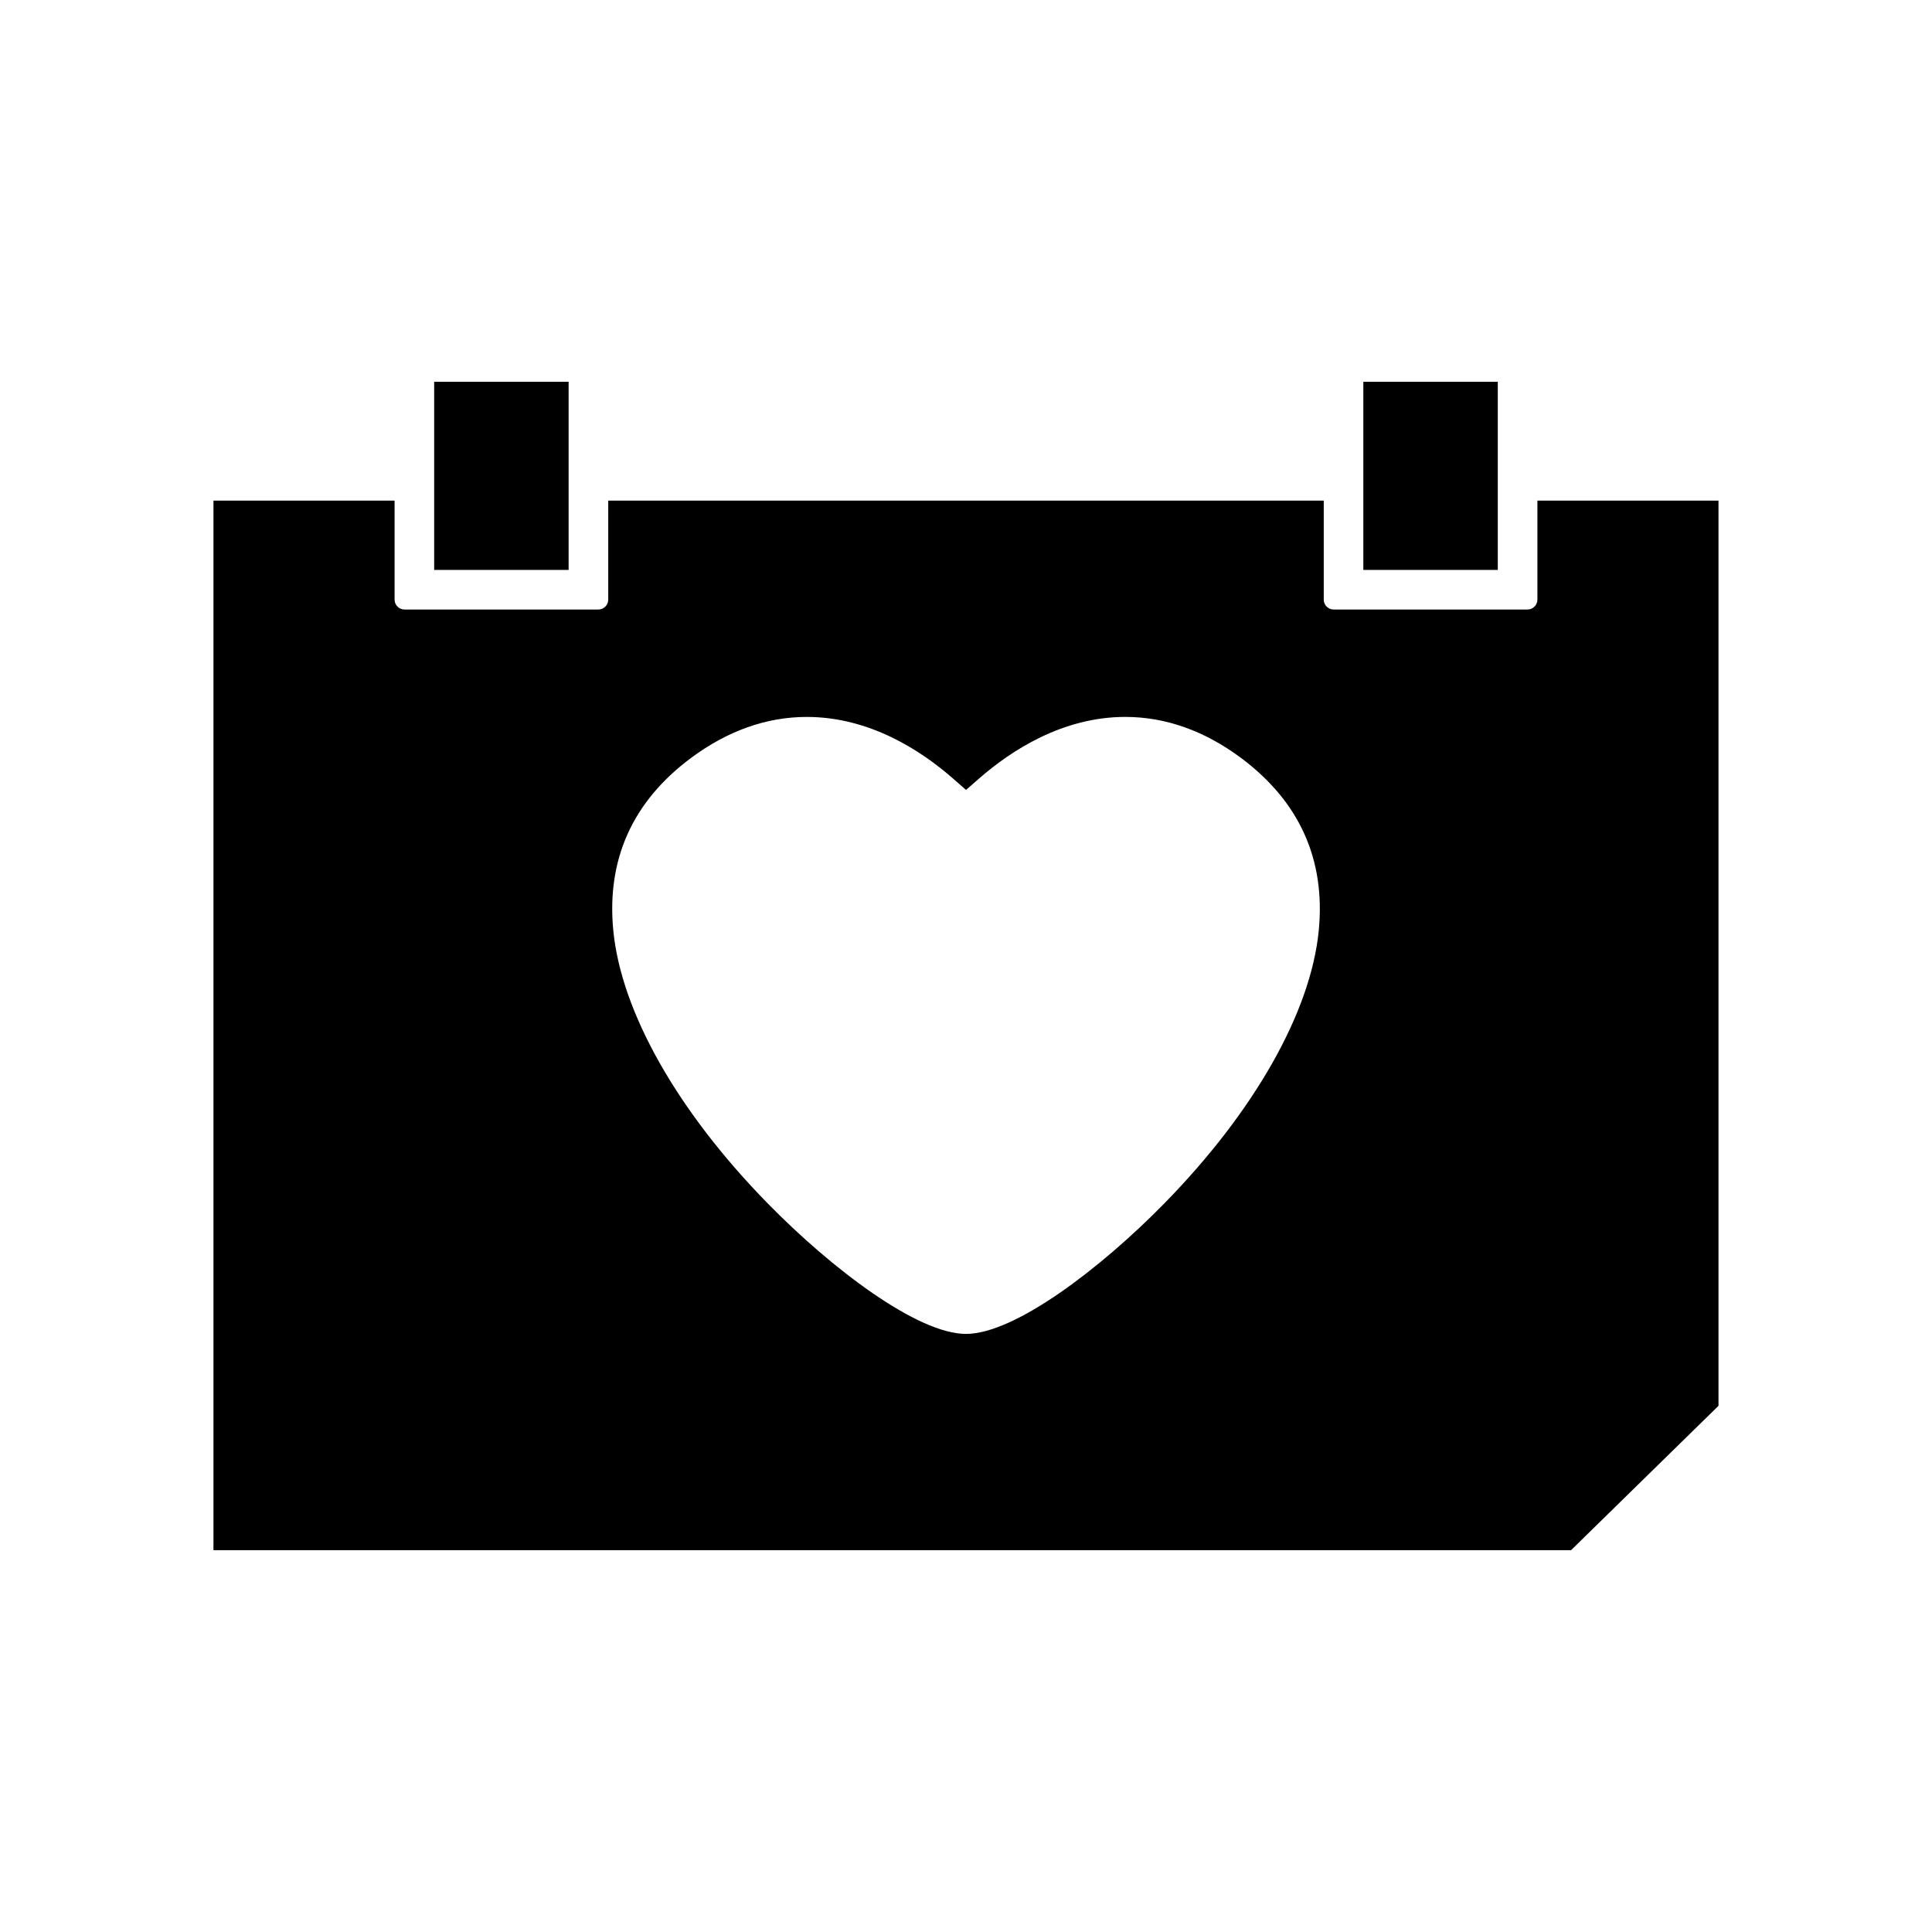
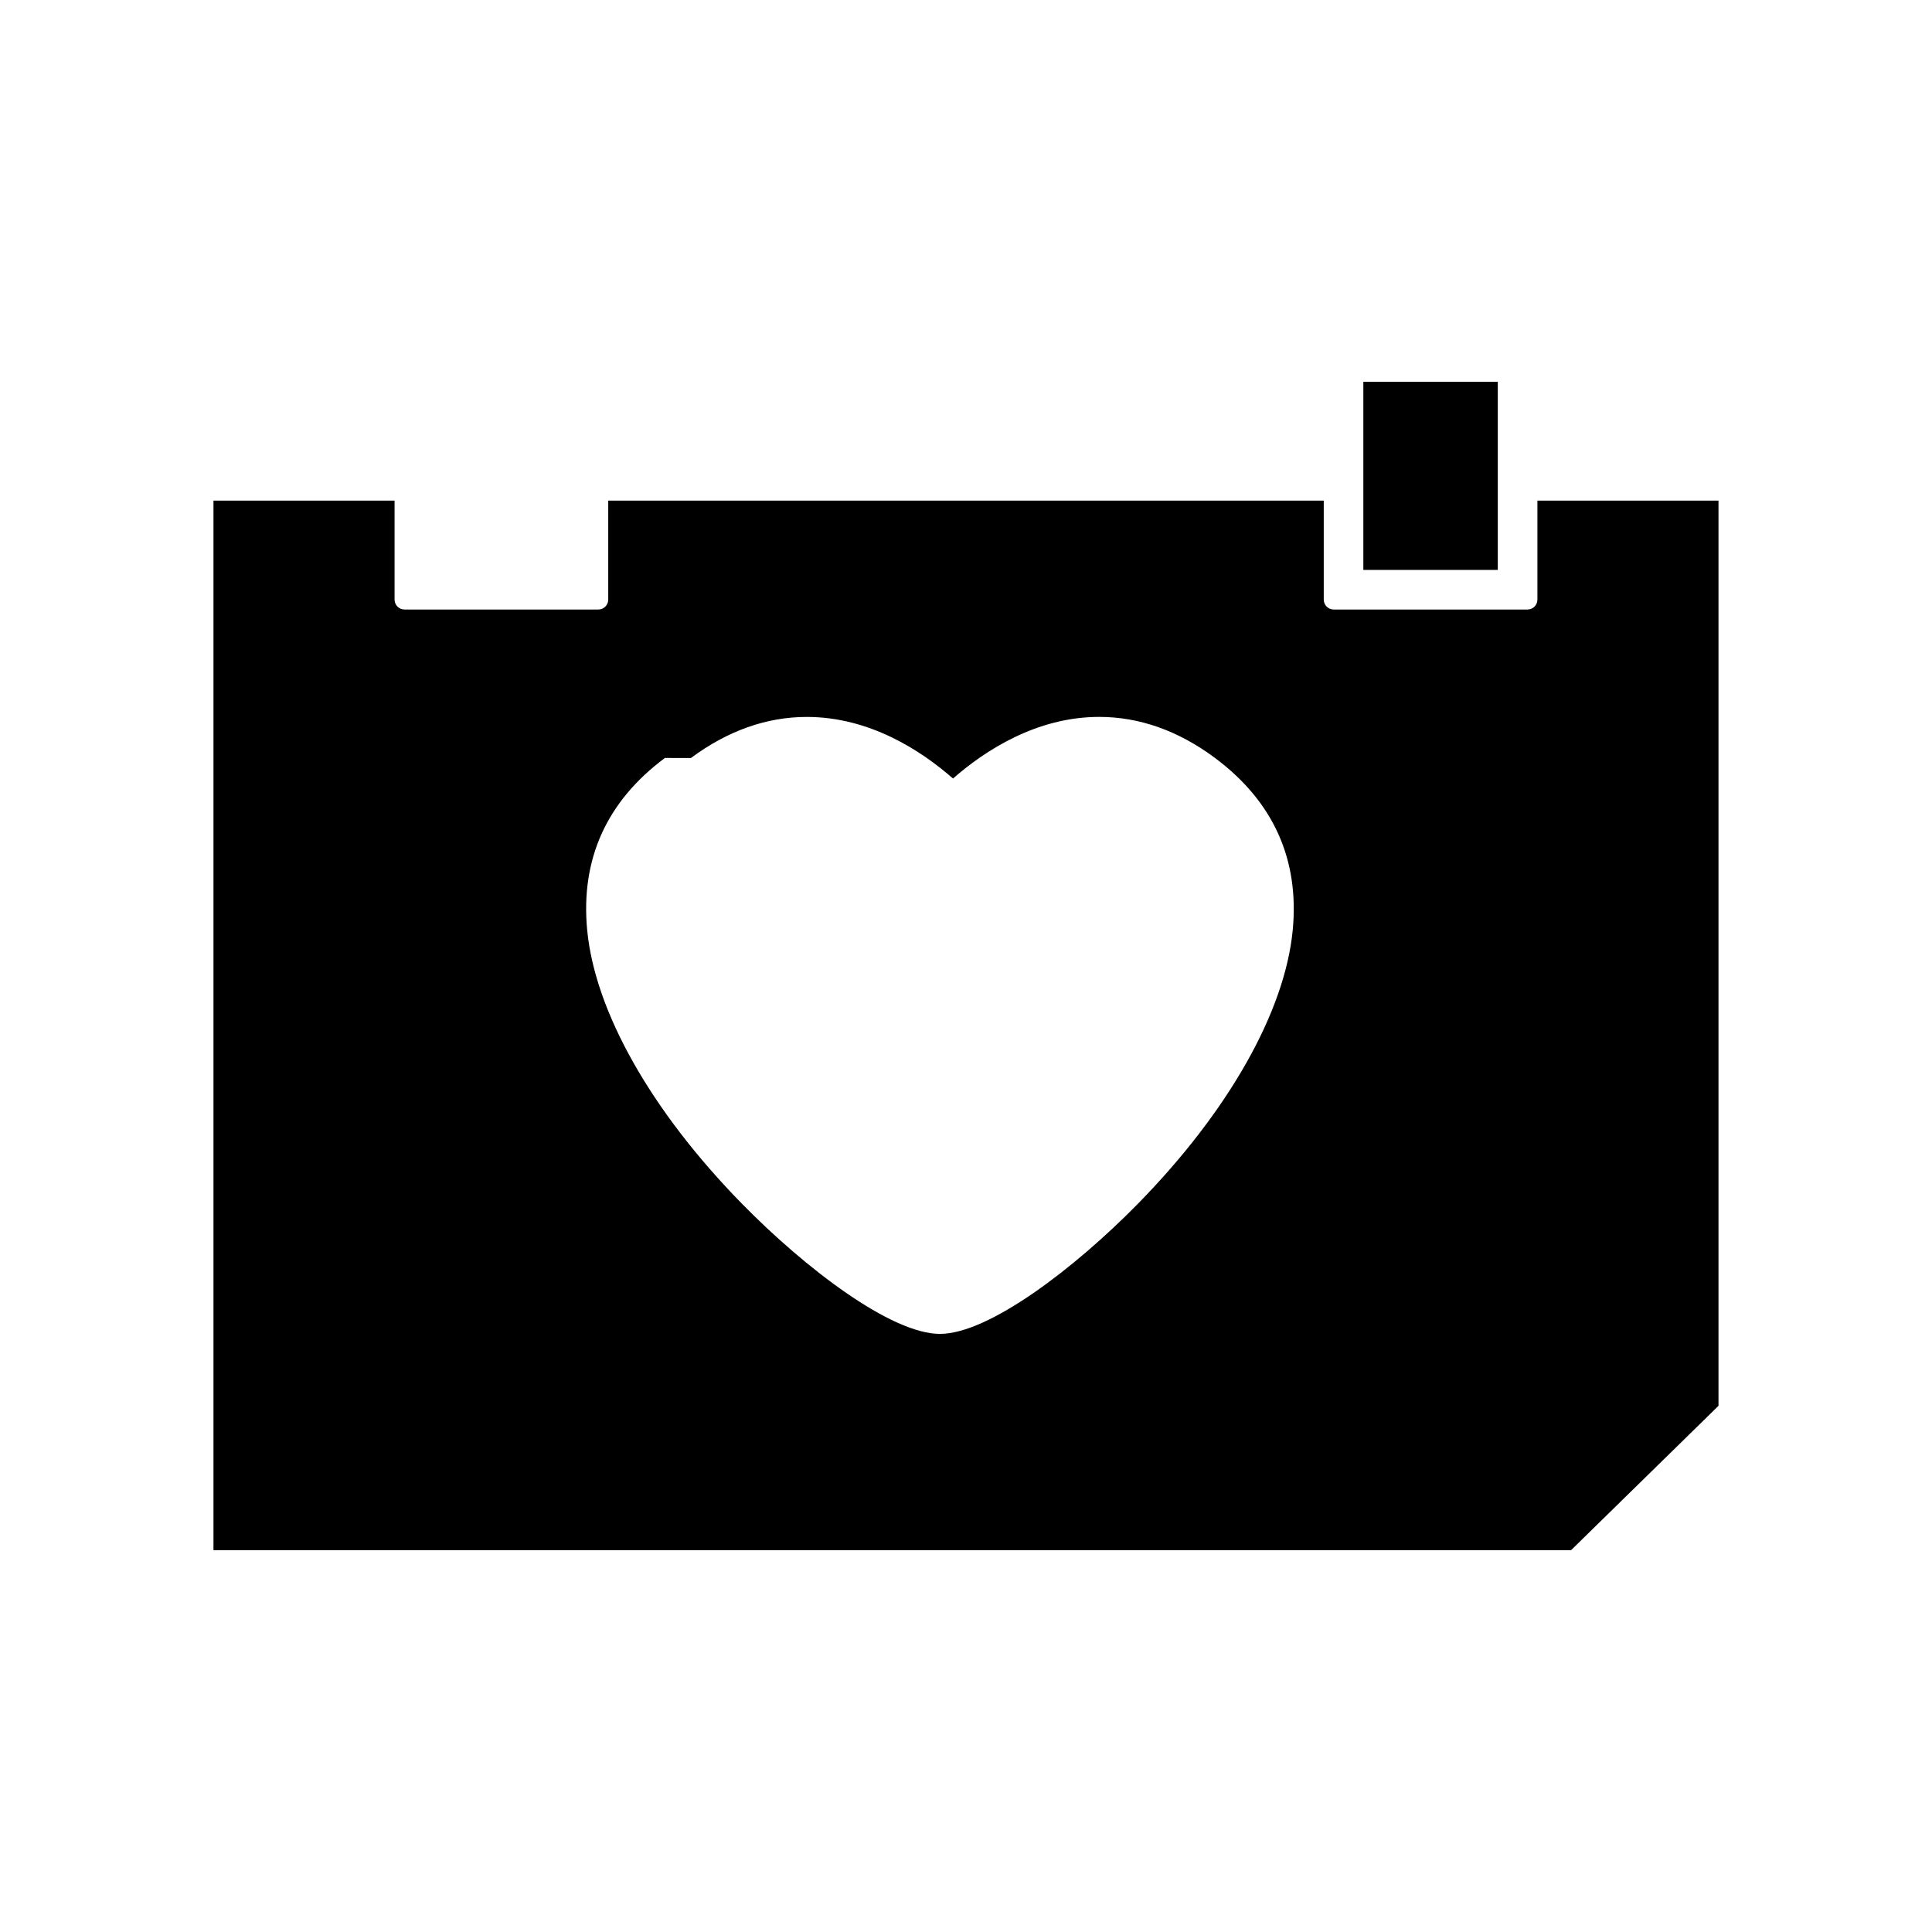
<svg xmlns="http://www.w3.org/2000/svg" fill="#000000" width="800px" height="800px" version="1.1" viewBox="144 144 512 512">
  <g>
    <path d="m505.3 245.18h35.629v49.855h-35.629z" />
-     <path d="m200.57 276.67v278.14h359.78l39.07-38.258v-239.89h-47.992v26.238c0 1.449-1.176 2.625-2.625 2.625h-51.371c-1.449 0-2.625-1.176-2.625-2.625v-26.238h-189.62v26.238c0 1.449-1.176 2.625-2.625 2.625h-51.371c-1.449 0-2.625-1.176-2.625-2.625v-26.238zm126.54 68.207c9.719-7.223 20.047-10.883 30.699-10.883 16.625 0 30.25 8.875 38.746 16.32l3.453 3.027 3.457-3.023c8.516-7.445 22.152-16.328 38.742-16.328 10.66 0 20.988 3.656 30.684 10.875 15.477 11.547 22.41 26.918 20.598 45.699-2.098 21.586-17.031 47.969-40.965 72.387-16.848 17.191-39.617 34.547-52.523 34.547s-35.672-17.352-52.516-34.547c-23.941-24.434-38.871-50.816-40.957-72.379-1.82-18.793 5.102-34.172 20.582-45.695z" />
-     <path d="m259.06 245.18h35.629v49.855h-35.629z" />
+     <path d="m200.57 276.67v278.14h359.78l39.07-38.258v-239.89h-47.992v26.238c0 1.449-1.176 2.625-2.625 2.625h-51.371c-1.449 0-2.625-1.176-2.625-2.625v-26.238h-189.62v26.238c0 1.449-1.176 2.625-2.625 2.625h-51.371c-1.449 0-2.625-1.176-2.625-2.625v-26.238zm126.54 68.207c9.719-7.223 20.047-10.883 30.699-10.883 16.625 0 30.25 8.875 38.746 16.32c8.516-7.445 22.152-16.328 38.742-16.328 10.66 0 20.988 3.656 30.684 10.875 15.477 11.547 22.41 26.918 20.598 45.699-2.098 21.586-17.031 47.969-40.965 72.387-16.848 17.191-39.617 34.547-52.523 34.547s-35.672-17.352-52.516-34.547c-23.941-24.434-38.871-50.816-40.957-72.379-1.82-18.793 5.102-34.172 20.582-45.695z" />
  </g>
</svg>